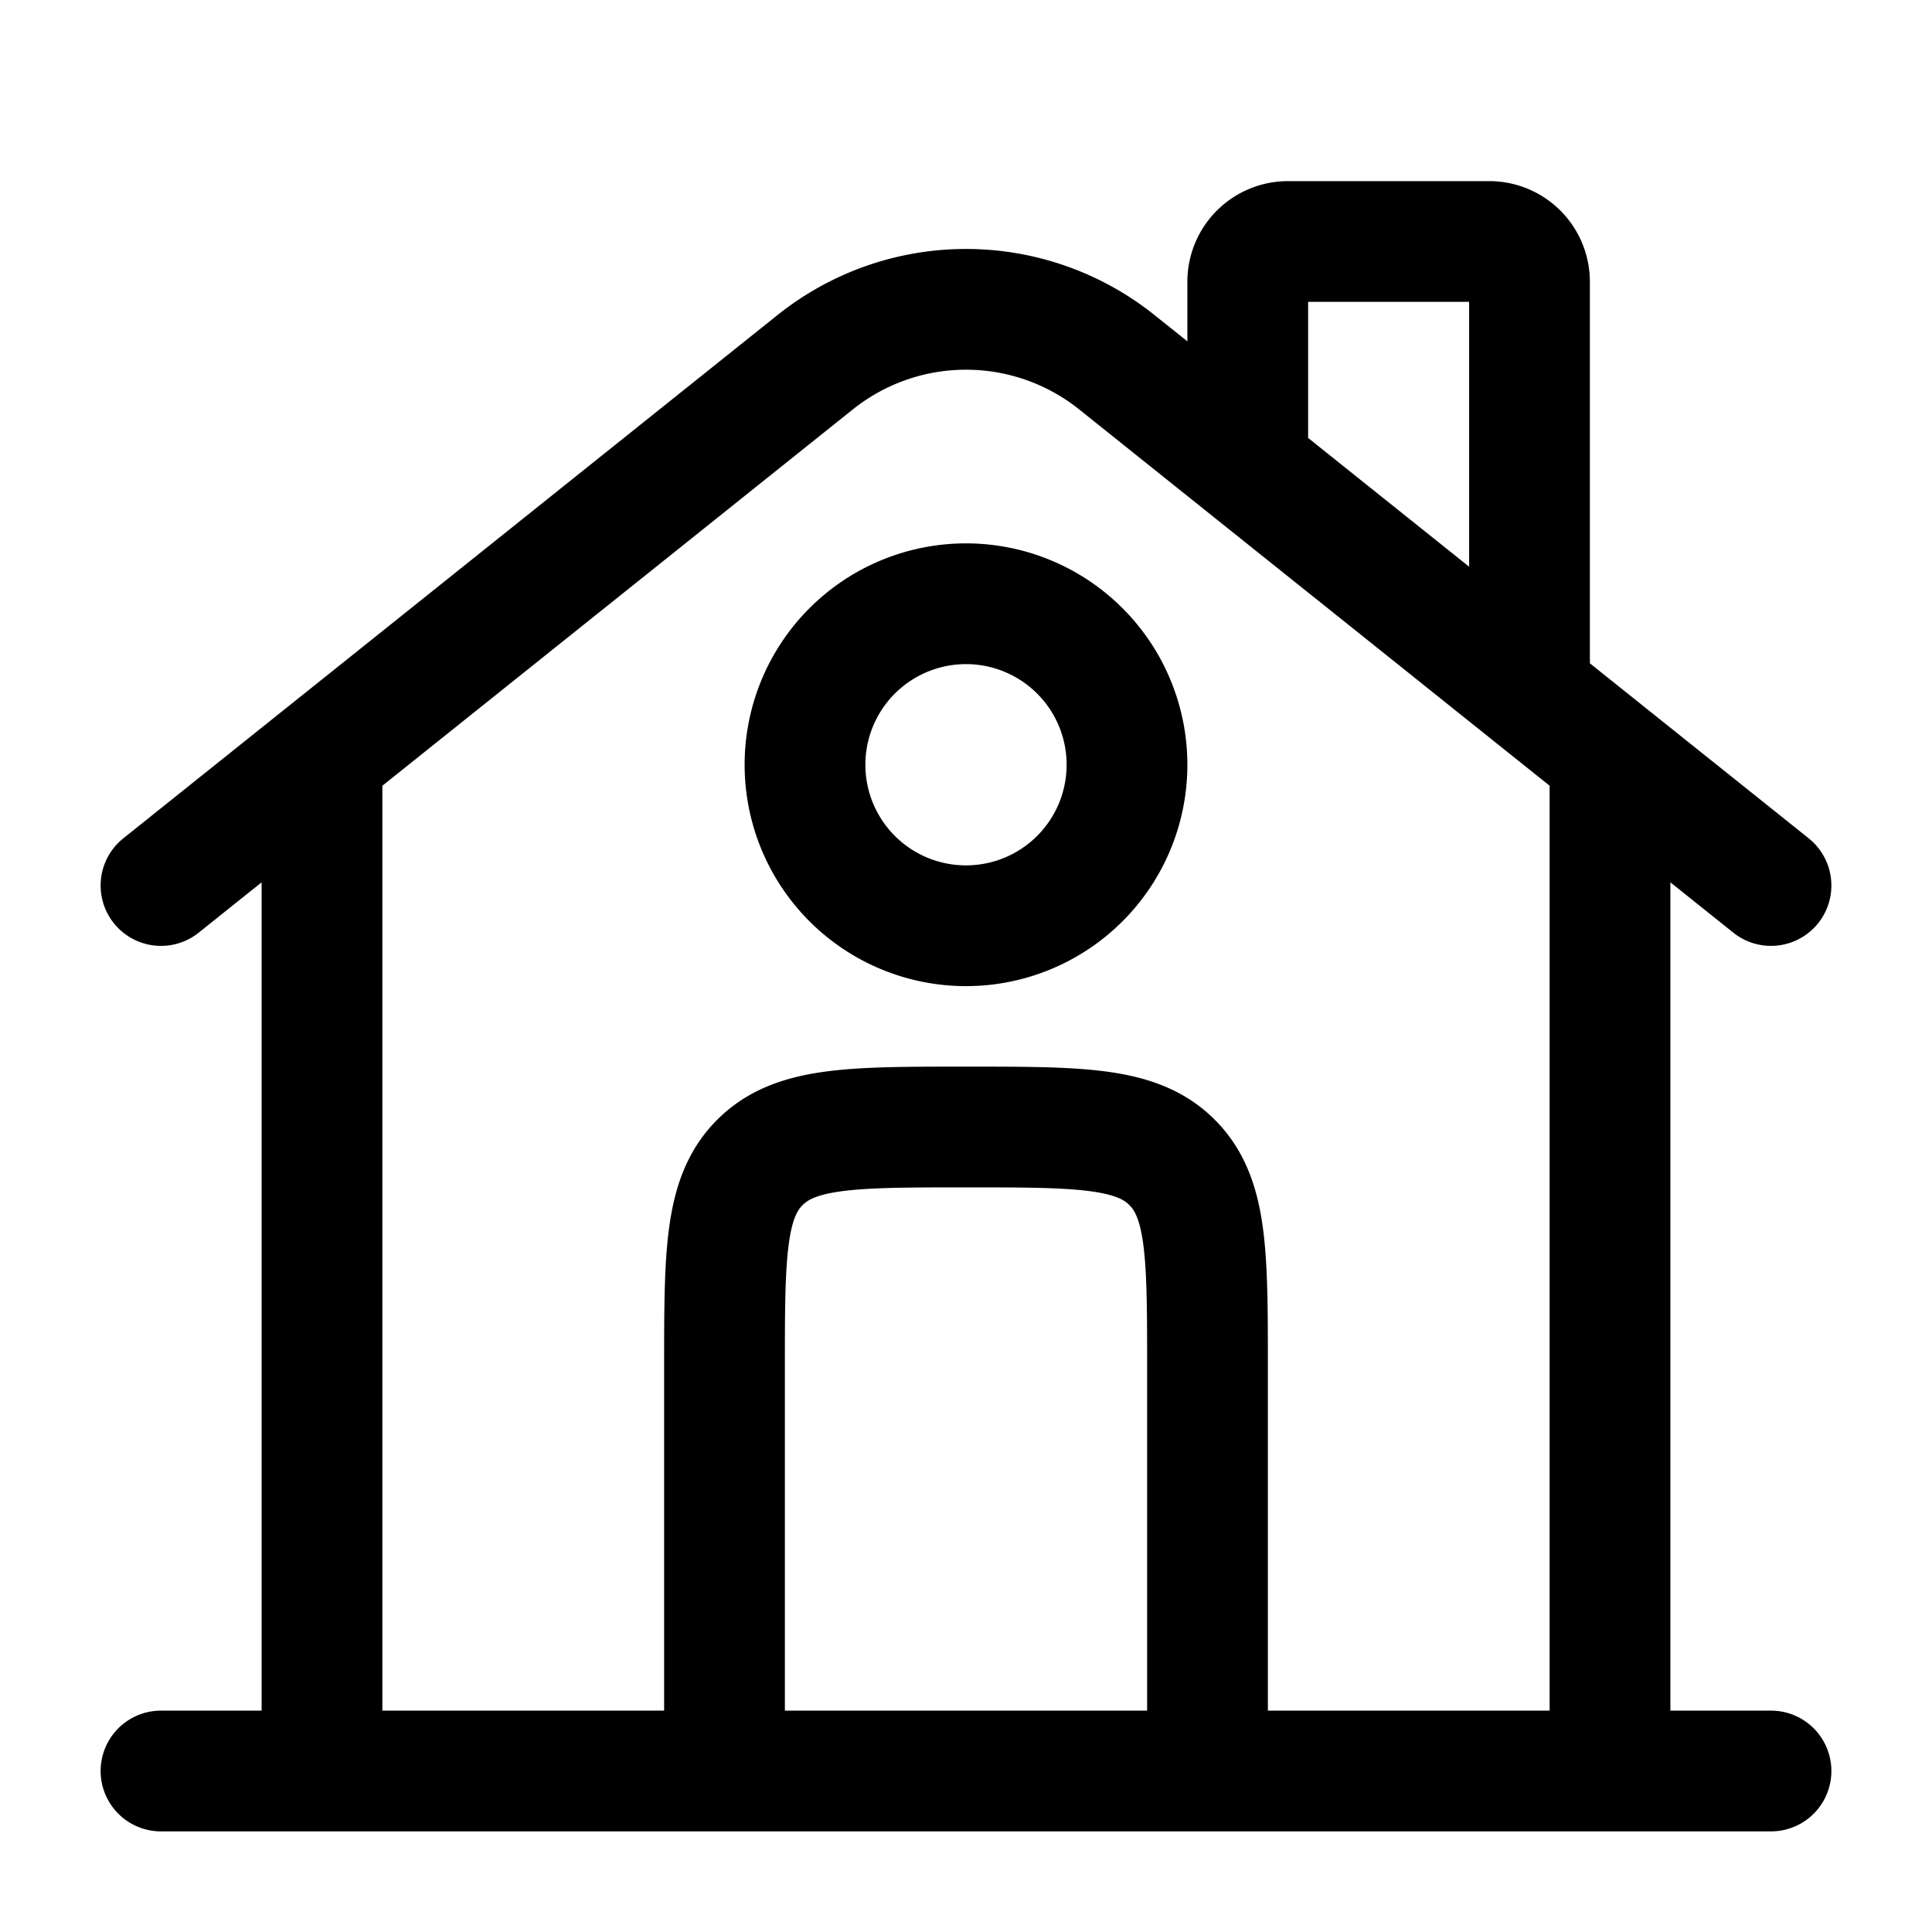
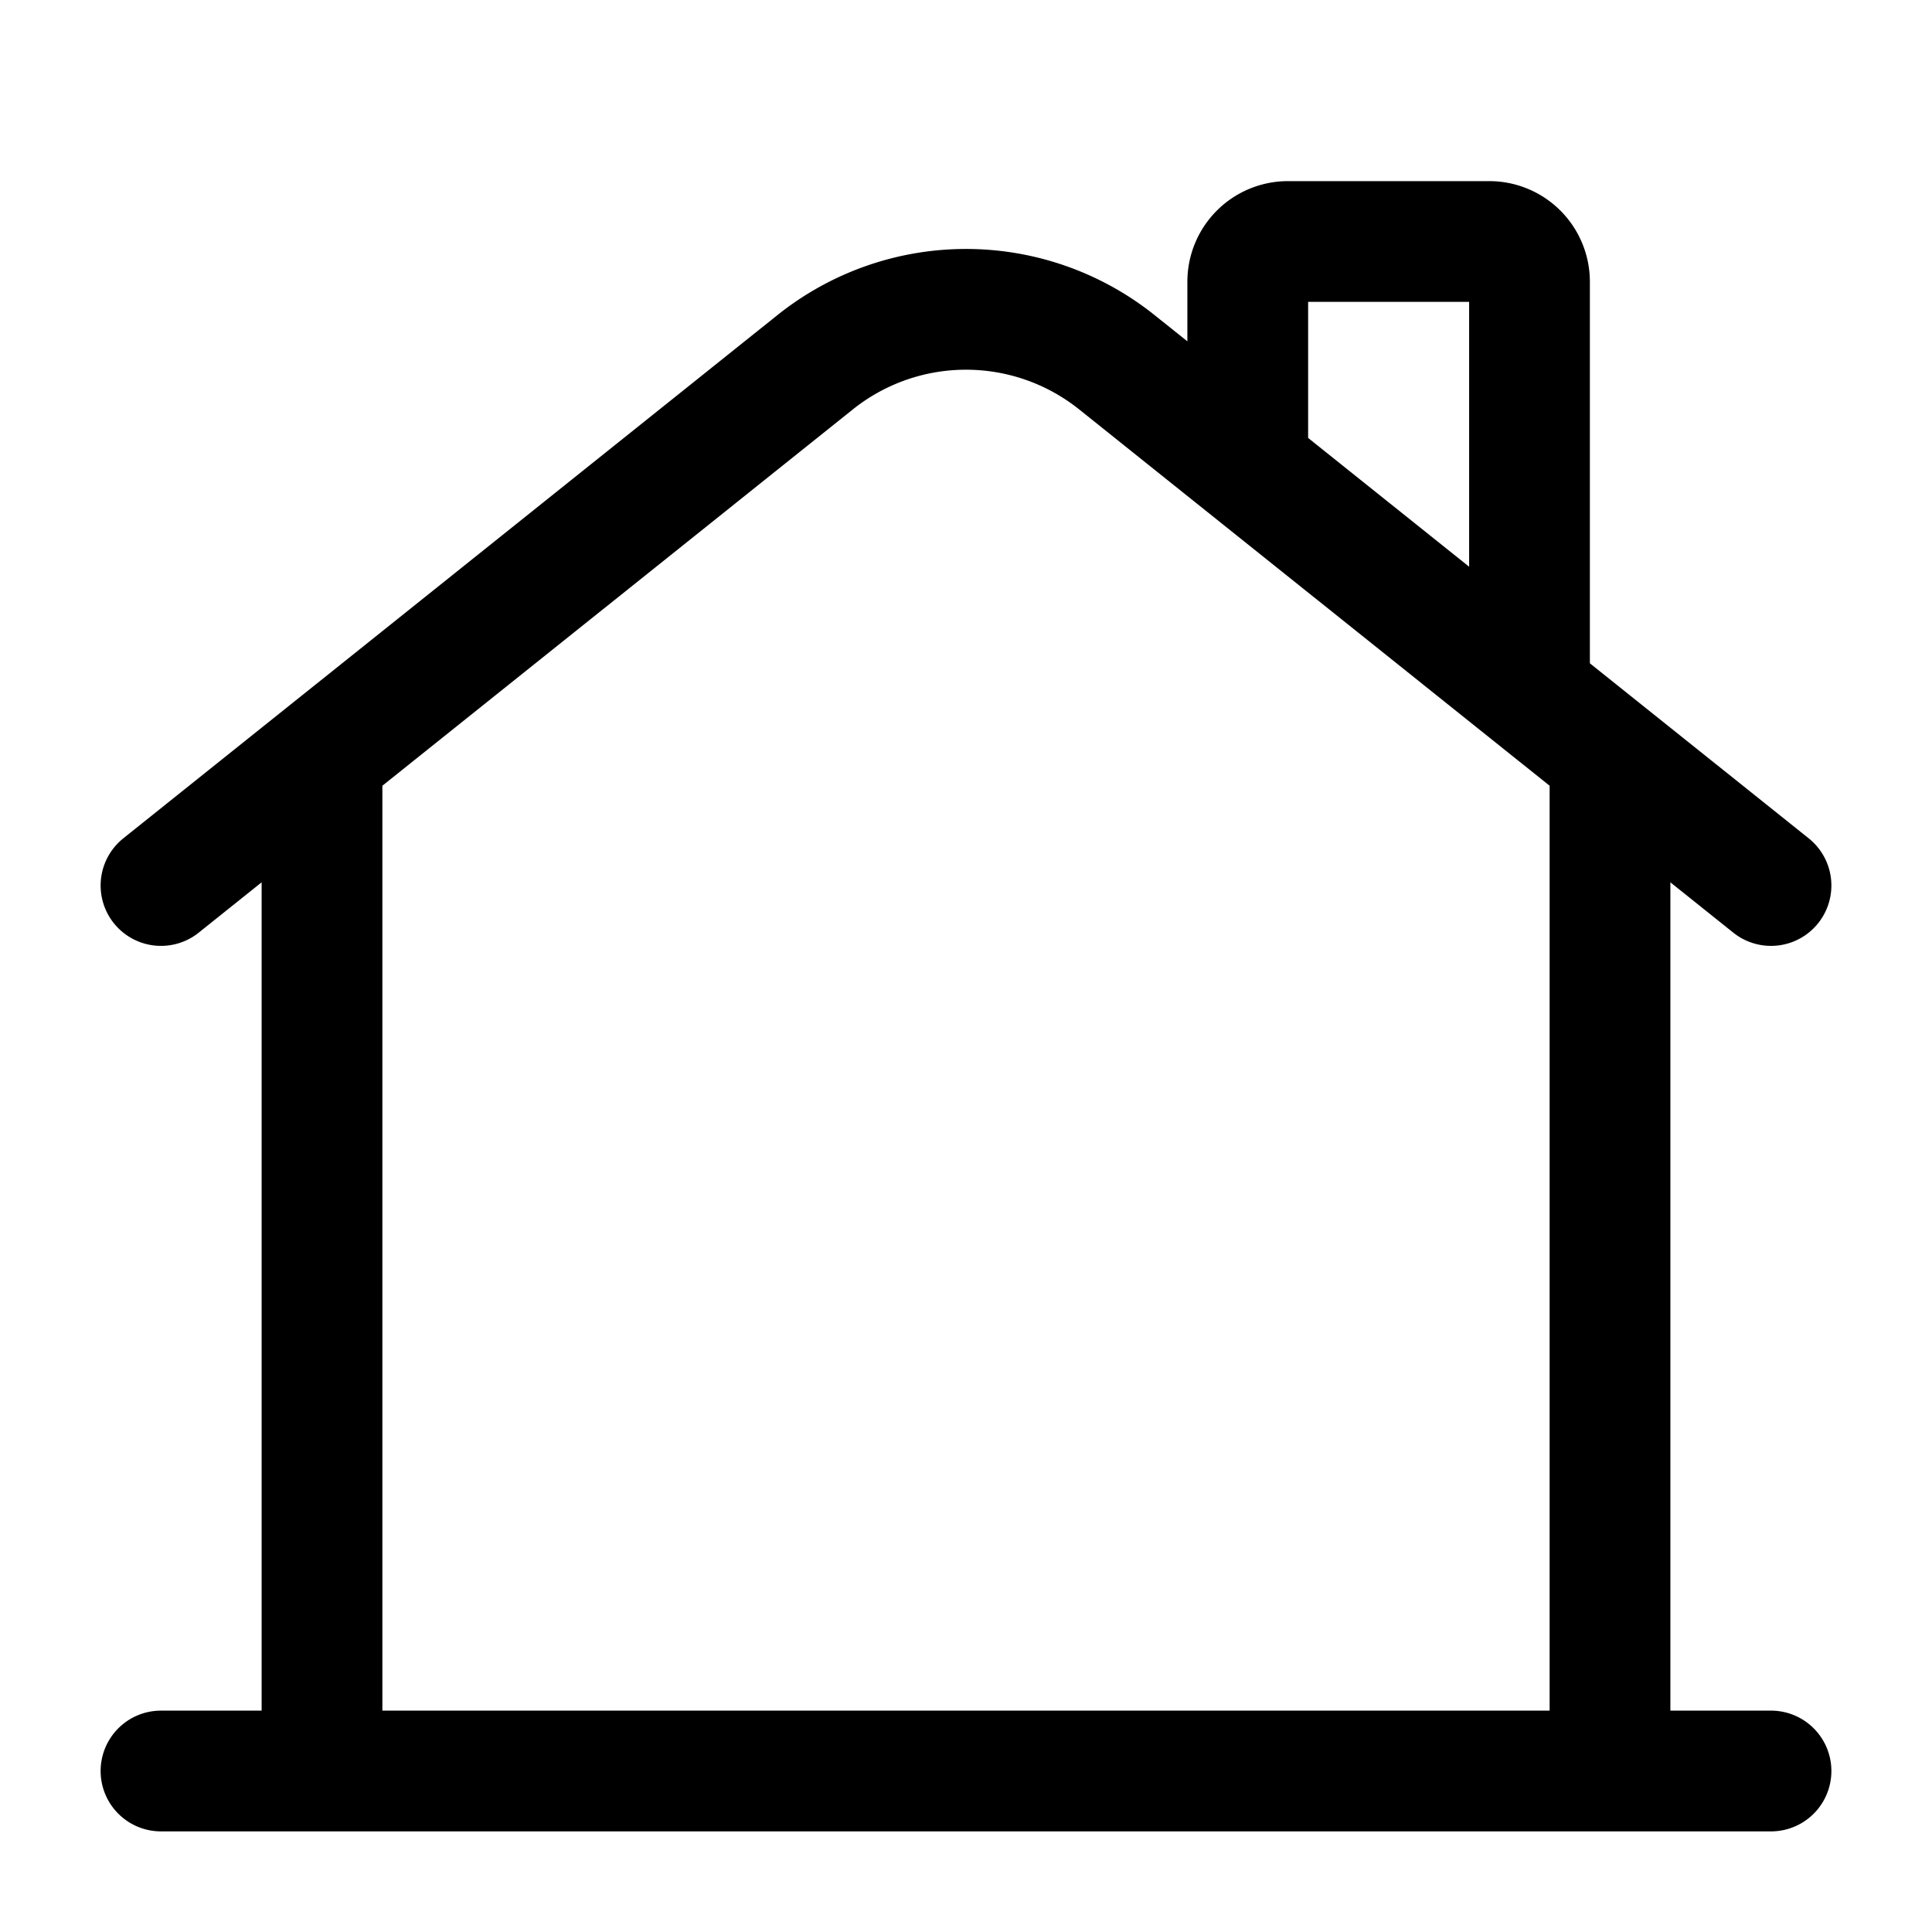
<svg xmlns="http://www.w3.org/2000/svg" width="24" height="24" viewBox="0 0 24 24">
  <g fill="none" stroke="currentColor" stroke-width="1.5">
    <path stroke-linecap="round" d="M22 22H2m0-11l8.126-6.5a3 3 0 0 1 3.748 0L22 11m-6.5-5.5v-2A.5.5 0 0 1 16 3h2.5a.5.5 0 0 1 .5.5v5M4 22V9.5M20 22V9.5" />
-     <path d="M15 22v-5c0-1.414 0-2.121-.44-2.56C14.122 14 13.415 14 12 14s-2.121 0-2.56.44C9 14.878 9 15.585 9 17v5m5-12.5a2 2 0 1 1-4 0a2 2 0 0 1 4 0Z" />
  </g>
</svg>